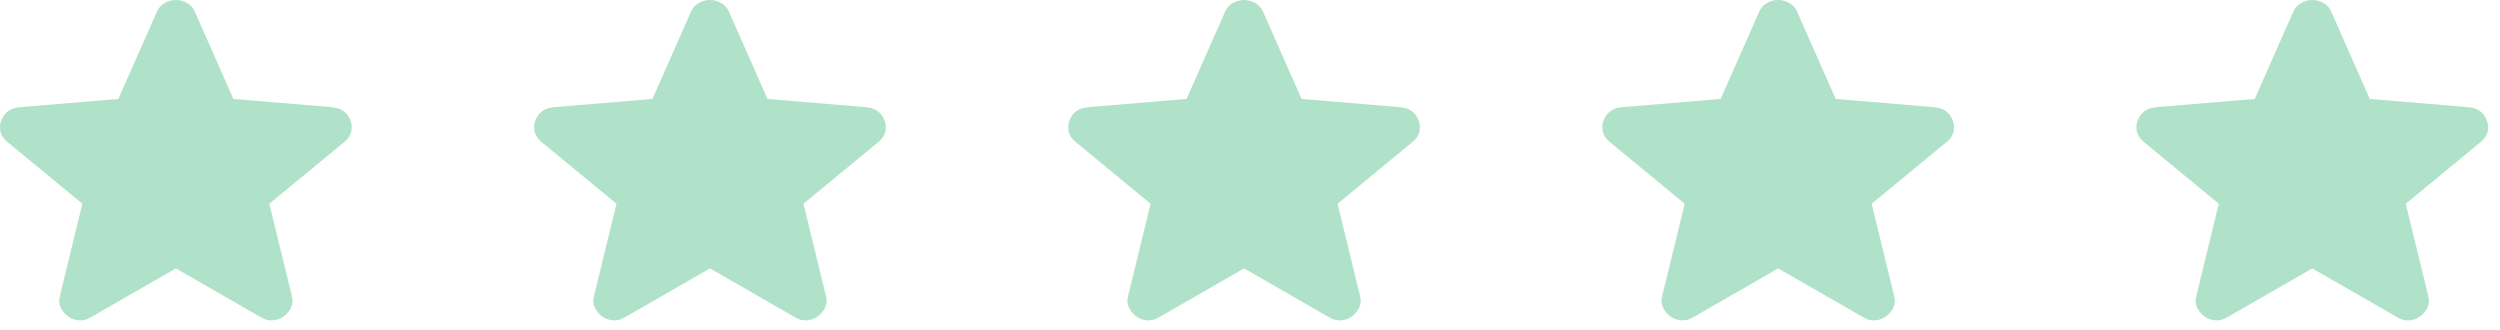
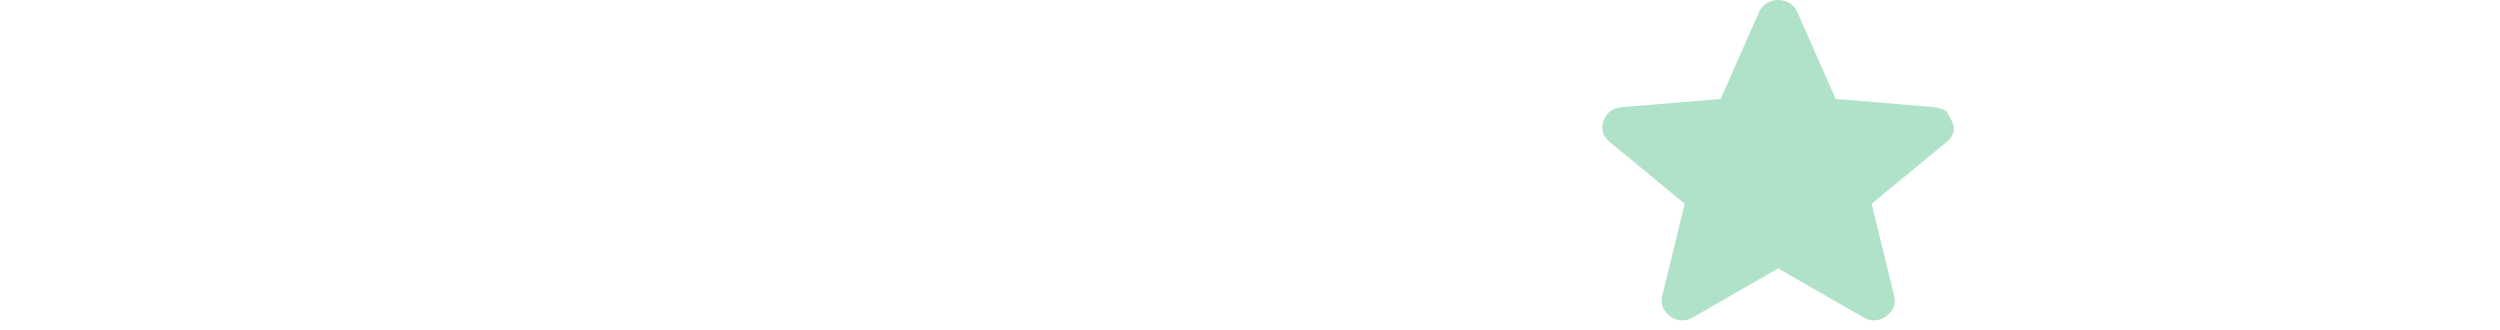
<svg xmlns="http://www.w3.org/2000/svg" width="144" height="19" viewBox="0 0 144 19" fill="none">
-   <path d="M10.13 15.46L5.219 18.282C5.002 18.413 4.775 18.47 4.539 18.451C4.302 18.432 4.095 18.357 3.918 18.225C3.74 18.094 3.602 17.929 3.503 17.732C3.405 17.535 3.385 17.314 3.444 17.069L4.746 11.736L0.397 8.153C0.2 7.984 0.077 7.791 0.028 7.575C-0.021 7.358 -0.006 7.146 0.072 6.94C0.15 6.734 0.268 6.565 0.427 6.432C0.586 6.3 0.802 6.215 1.078 6.179L6.817 5.699L9.035 0.677C9.134 0.451 9.287 0.282 9.494 0.169C9.702 0.056 9.913 0 10.13 0C10.346 0 10.558 0.056 10.765 0.169C10.973 0.282 11.126 0.451 11.224 0.677L13.443 5.699L19.181 6.179C19.458 6.216 19.674 6.301 19.832 6.432C19.99 6.564 20.108 6.733 20.187 6.94C20.266 7.147 20.281 7.359 20.232 7.576C20.183 7.792 20.06 7.985 19.862 8.153L15.513 11.736L16.815 17.069C16.874 17.313 16.854 17.534 16.756 17.732C16.657 17.93 16.519 18.094 16.342 18.225C16.164 18.356 15.957 18.431 15.72 18.451C15.484 18.471 15.257 18.414 15.04 18.282L10.13 15.46Z" fill="#B0E2C9" />
-   <path d="M40.894 15.46L35.984 18.282C35.767 18.413 35.54 18.47 35.303 18.451C35.067 18.432 34.86 18.357 34.682 18.225C34.505 18.094 34.367 17.929 34.268 17.732C34.169 17.535 34.15 17.314 34.209 17.069L35.511 11.736L31.162 8.153C30.965 7.984 30.842 7.791 30.793 7.575C30.744 7.358 30.759 7.146 30.837 6.94C30.915 6.734 31.033 6.565 31.192 6.432C31.35 6.3 31.567 6.215 31.842 6.179L37.581 5.699L39.8 0.677C39.898 0.451 40.051 0.282 40.259 0.169C40.466 0.056 40.678 0 40.894 0C41.11 0 41.322 0.056 41.53 0.169C41.737 0.282 41.89 0.451 41.989 0.677L44.207 5.699L49.946 6.179C50.222 6.216 50.439 6.301 50.597 6.432C50.755 6.564 50.873 6.733 50.952 6.94C51.031 7.147 51.046 7.359 50.997 7.576C50.948 7.792 50.825 7.985 50.627 8.153L46.278 11.736L47.58 17.069C47.639 17.313 47.619 17.534 47.52 17.732C47.422 17.93 47.284 18.094 47.106 18.225C46.929 18.356 46.722 18.431 46.485 18.451C46.248 18.471 46.022 18.414 45.805 18.282L40.894 15.46Z" fill="#B0E2C9" />
-   <path d="M71.659 15.46L66.749 18.282C66.531 18.413 66.305 18.47 66.068 18.451C65.831 18.432 65.624 18.357 65.447 18.225C65.269 18.094 65.131 17.929 65.033 17.732C64.934 17.535 64.914 17.314 64.974 17.069L66.275 11.736L61.927 8.153C61.73 7.984 61.606 7.791 61.557 7.575C61.509 7.358 61.523 7.146 61.601 6.94C61.679 6.734 61.798 6.565 61.956 6.432C62.115 6.3 62.332 6.215 62.607 6.179L68.346 5.699L70.564 0.677C70.663 0.451 70.816 0.282 71.023 0.169C71.231 0.056 71.443 0 71.659 0C71.875 0 72.087 0.056 72.294 0.169C72.502 0.282 72.655 0.451 72.753 0.677L74.972 5.699L80.711 6.179C80.987 6.216 81.204 6.301 81.362 6.432C81.519 6.564 81.638 6.733 81.716 6.94C81.795 7.147 81.81 7.359 81.761 7.576C81.713 7.792 81.589 7.985 81.391 8.153L77.043 11.736L78.344 17.069C78.403 17.313 78.384 17.534 78.285 17.732C78.186 17.93 78.049 18.094 77.871 18.225C77.694 18.356 77.486 18.431 77.25 18.451C77.013 18.471 76.786 18.414 76.569 18.282L71.659 15.46Z" fill="#B0E2C9" />
-   <path d="M102.423 15.46L97.513 18.282C97.296 18.413 97.069 18.47 96.832 18.451C96.596 18.432 96.388 18.357 96.211 18.225C96.034 18.094 95.895 17.929 95.797 17.732C95.698 17.535 95.679 17.314 95.738 17.069L97.039 11.736L92.691 8.153C92.494 7.984 92.371 7.791 92.322 7.575C92.273 7.358 92.287 7.146 92.365 6.94C92.444 6.734 92.562 6.565 92.721 6.432C92.879 6.3 93.096 6.215 93.371 6.179L99.11 5.699L101.329 0.677C101.427 0.451 101.58 0.282 101.788 0.169C101.995 0.056 102.207 0 102.423 0C102.639 0 102.851 0.056 103.058 0.169C103.266 0.282 103.419 0.451 103.518 0.677L105.736 5.699L111.475 6.179C111.751 6.216 111.968 6.301 112.126 6.432C112.283 6.564 112.402 6.733 112.481 6.94C112.56 7.147 112.575 7.359 112.526 7.576C112.477 7.792 112.353 7.985 112.155 8.153L107.807 11.736L109.108 17.069C109.168 17.313 109.148 17.534 109.049 17.732C108.951 17.93 108.813 18.094 108.635 18.225C108.458 18.356 108.251 18.431 108.014 18.451C107.777 18.471 107.55 18.414 107.334 18.282L102.423 15.46Z" fill="#B0E2C9" />
-   <path d="M133.187 15.46L128.277 18.282C128.06 18.413 127.833 18.47 127.596 18.451C127.36 18.432 127.153 18.357 126.975 18.225C126.798 18.094 126.66 17.929 126.561 17.732C126.462 17.535 126.443 17.314 126.502 17.069L127.803 11.736L123.455 8.153C123.258 7.984 123.135 7.791 123.086 7.575C123.037 7.358 123.052 7.146 123.13 6.94C123.208 6.734 123.326 6.565 123.485 6.432C123.643 6.3 123.86 6.215 124.135 6.179L129.874 5.699L132.093 0.677C132.191 0.451 132.344 0.282 132.552 0.169C132.759 0.056 132.971 0 133.187 0C133.403 0 133.615 0.056 133.823 0.169C134.03 0.282 134.183 0.451 134.282 0.677L136.5 5.699L142.239 6.179C142.515 6.216 142.732 6.301 142.89 6.432C143.048 6.564 143.166 6.733 143.245 6.94C143.324 7.147 143.339 7.359 143.29 7.576C143.241 7.792 143.117 7.985 142.919 8.153L138.571 11.736L139.873 17.069C139.932 17.313 139.912 17.534 139.813 17.732C139.715 17.93 139.577 18.094 139.399 18.225C139.222 18.356 139.015 18.431 138.778 18.451C138.541 18.471 138.315 18.414 138.098 18.282L133.187 15.46Z" fill="#B0E2C9" />
+   <path d="M102.423 15.46L97.513 18.282C97.296 18.413 97.069 18.47 96.832 18.451C96.596 18.432 96.388 18.357 96.211 18.225C96.034 18.094 95.895 17.929 95.797 17.732C95.698 17.535 95.679 17.314 95.738 17.069L97.039 11.736L92.691 8.153C92.494 7.984 92.371 7.791 92.322 7.575C92.273 7.358 92.287 7.146 92.365 6.94C92.444 6.734 92.562 6.565 92.721 6.432C92.879 6.3 93.096 6.215 93.371 6.179L99.11 5.699L101.329 0.677C101.427 0.451 101.58 0.282 101.788 0.169C101.995 0.056 102.207 0 102.423 0C102.639 0 102.851 0.056 103.058 0.169C103.266 0.282 103.419 0.451 103.518 0.677L105.736 5.699L111.475 6.179C111.751 6.216 111.968 6.301 112.126 6.432C112.56 7.147 112.575 7.359 112.526 7.576C112.477 7.792 112.353 7.985 112.155 8.153L107.807 11.736L109.108 17.069C109.168 17.313 109.148 17.534 109.049 17.732C108.951 17.93 108.813 18.094 108.635 18.225C108.458 18.356 108.251 18.431 108.014 18.451C107.777 18.471 107.55 18.414 107.334 18.282L102.423 15.46Z" fill="#B0E2C9" />
</svg>